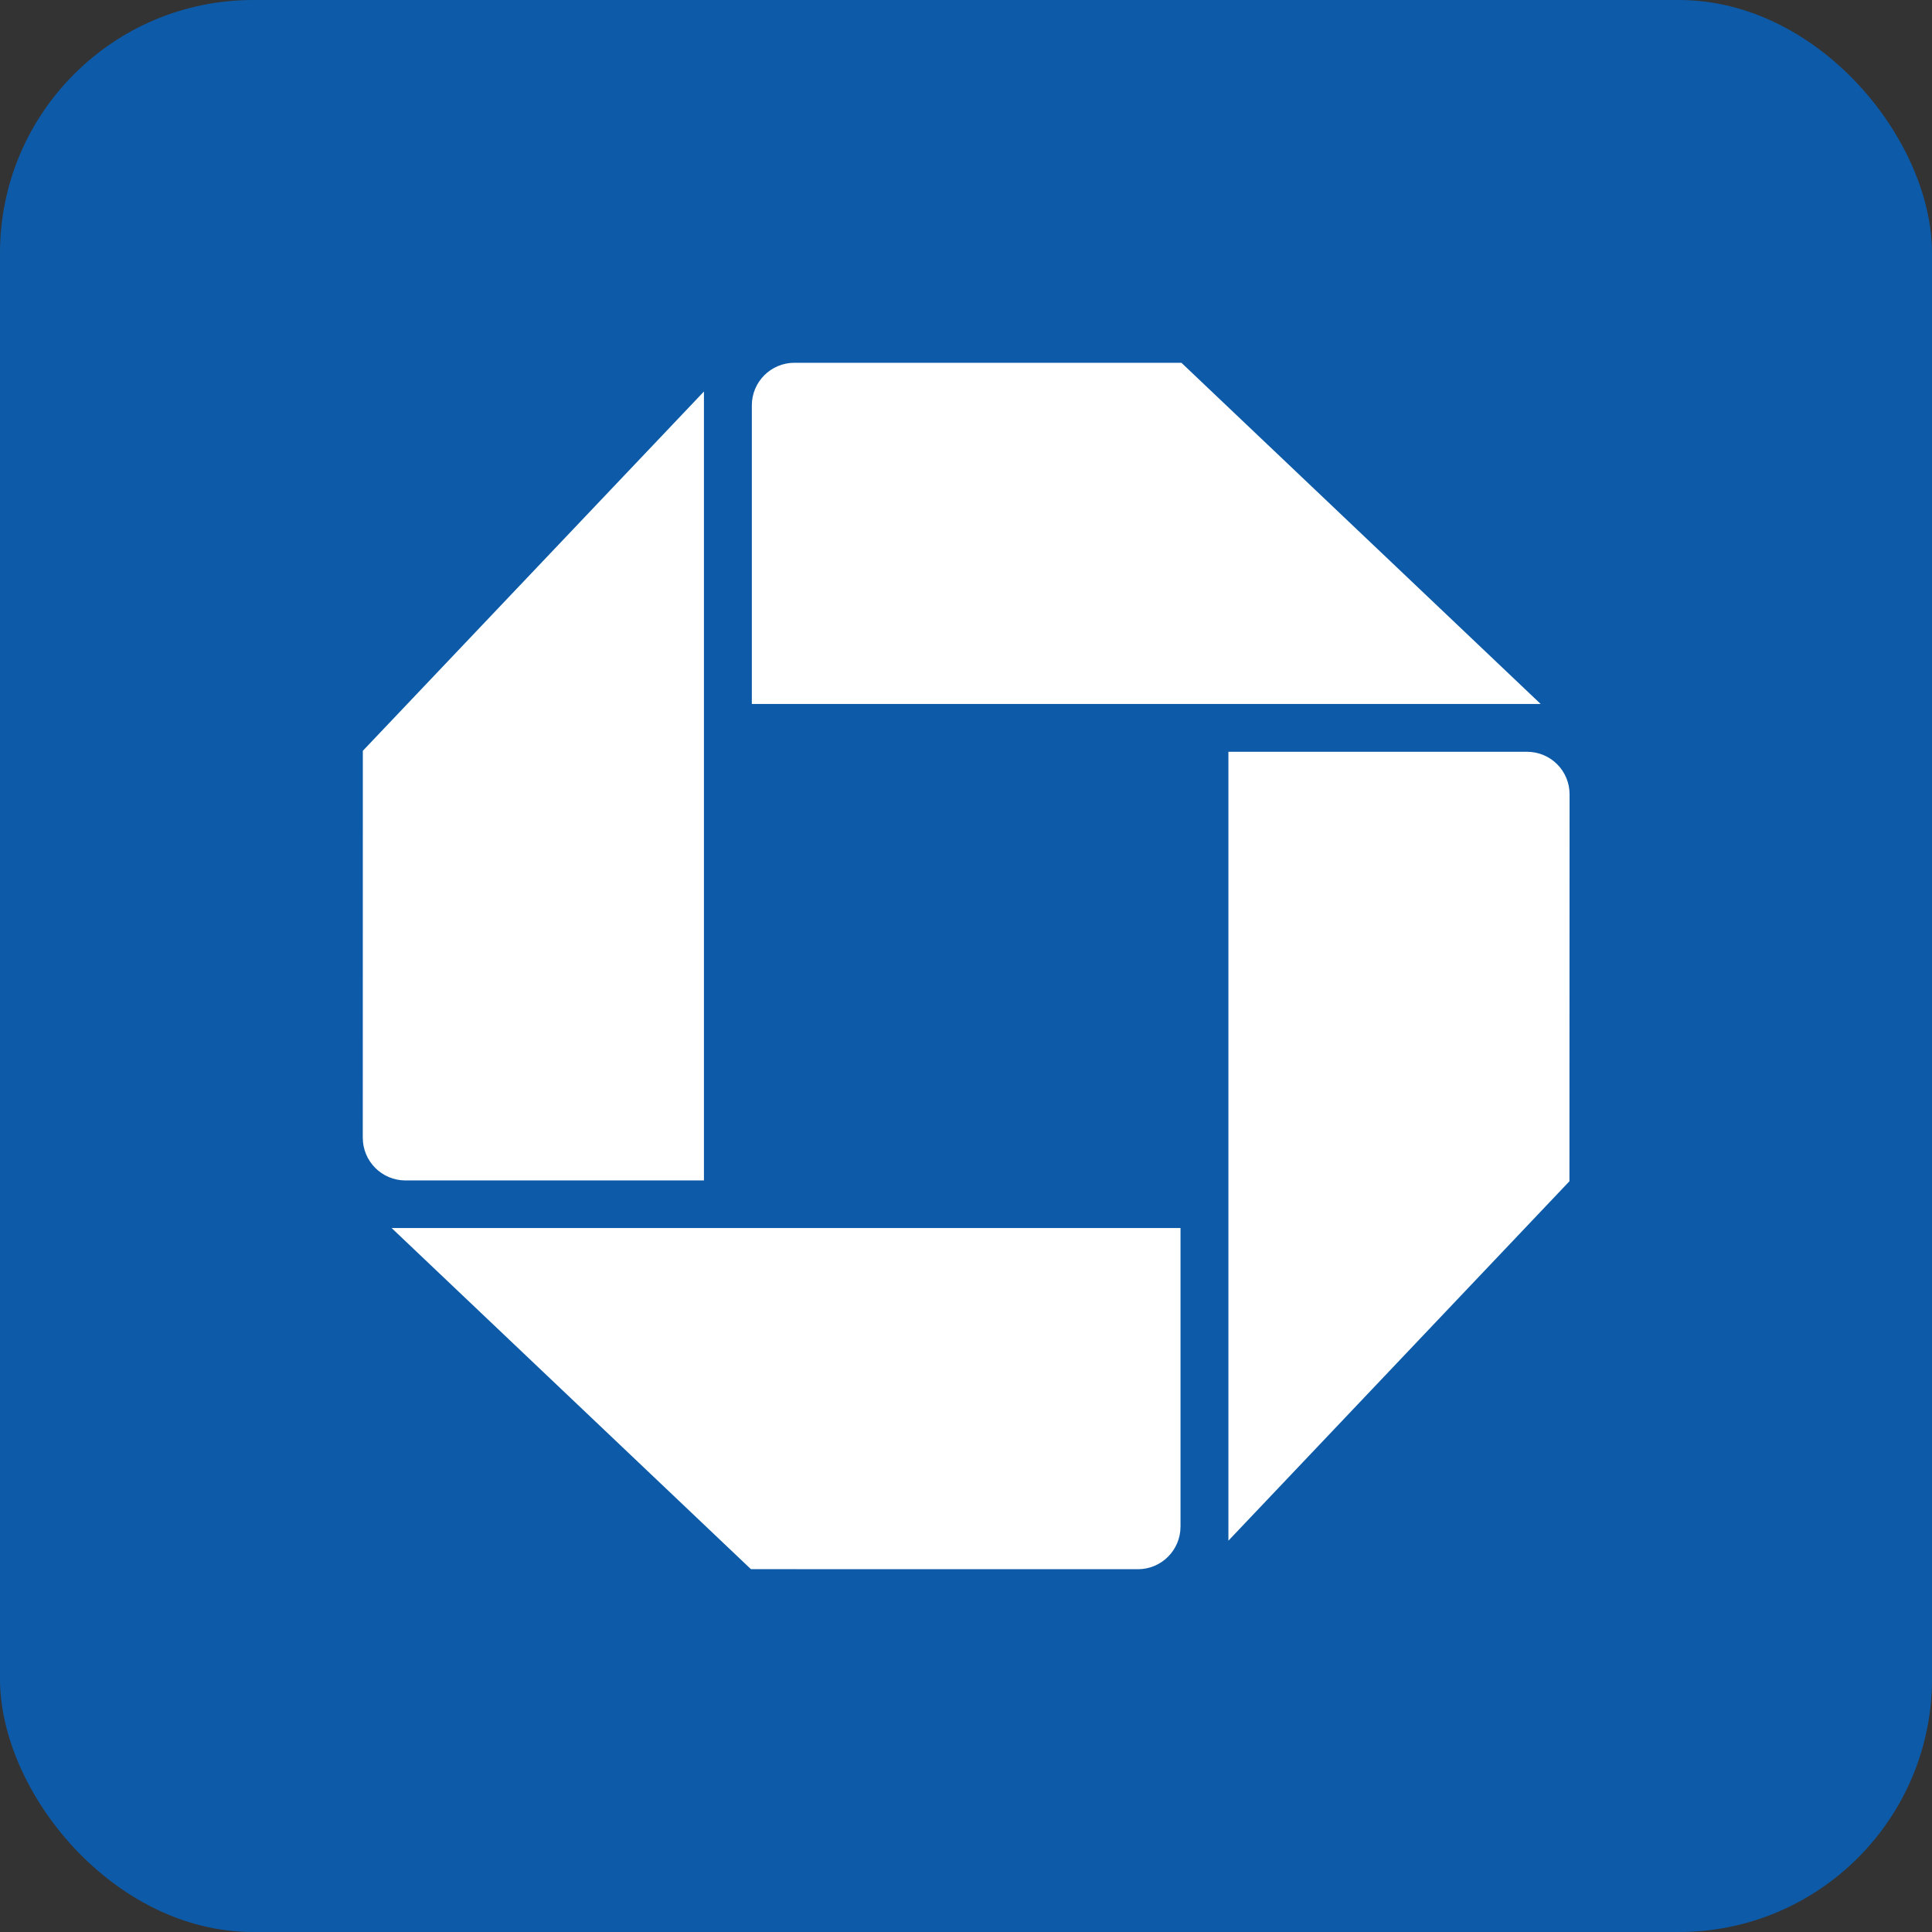
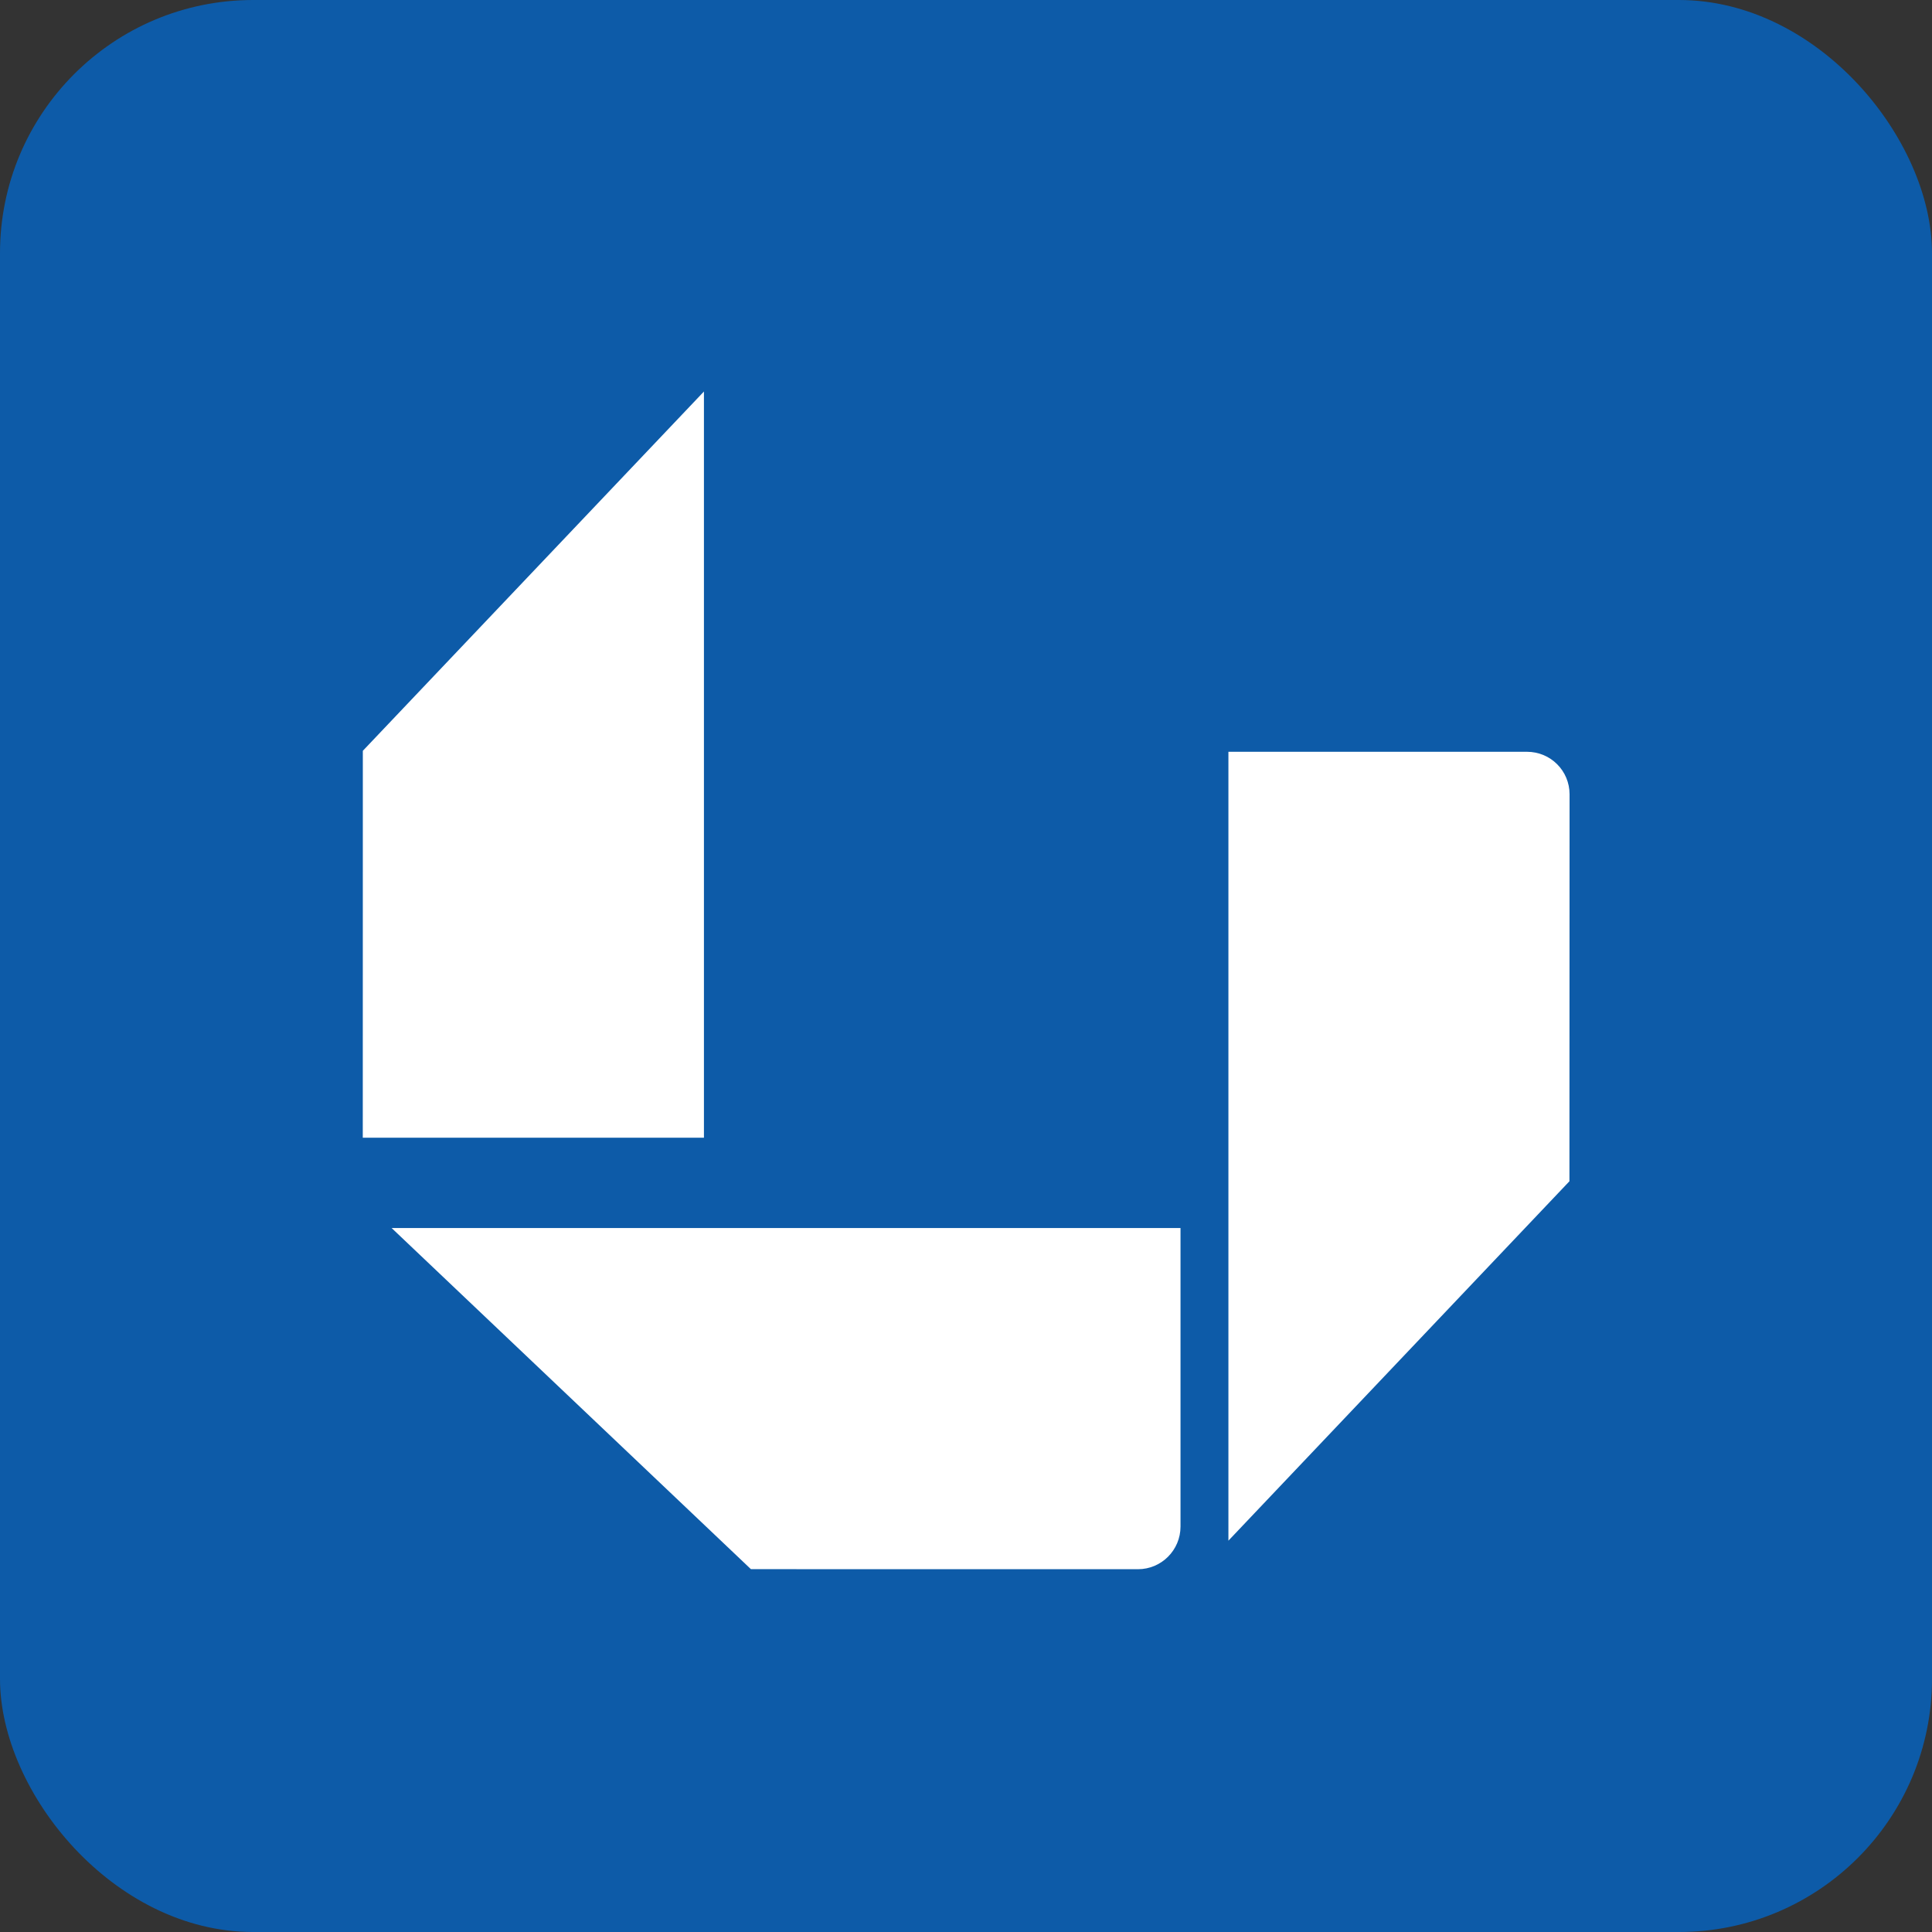
<svg xmlns="http://www.w3.org/2000/svg" width="229" height="229" viewBox="0 0 229 229" fill="none">
  <rect x="0" y="0" width="229" height="229" fill="#333333" stroke="none" />
  <rect width="229" height="229" rx="30" fill="#0D5BA8" />
-   <path d="M94.165 43C91.375 43 89.115 45.26 89.115 48.047V83.444H182.618L140.037 43.003L94.165 43Z" fill="white" />
  <path d="M186.041 94.153C186.041 91.36 183.797 89.109 180.991 89.109H145.604V182.615L186.025 140.015L186.041 94.153Z" fill="white" />
  <path d="M134.882 185.999C137.666 185.999 139.926 183.736 139.926 180.943V145.559H46.42L89.007 185.993L134.882 185.999Z" fill="white" />
-   <path d="M43 134.855C43 137.645 45.26 139.918 48.057 139.918H83.438V46.406L43.007 88.993L43 134.855Z" fill="white" />
+   <path d="M43 134.855H83.438V46.406L43.007 88.993L43 134.855Z" fill="white" />
</svg>